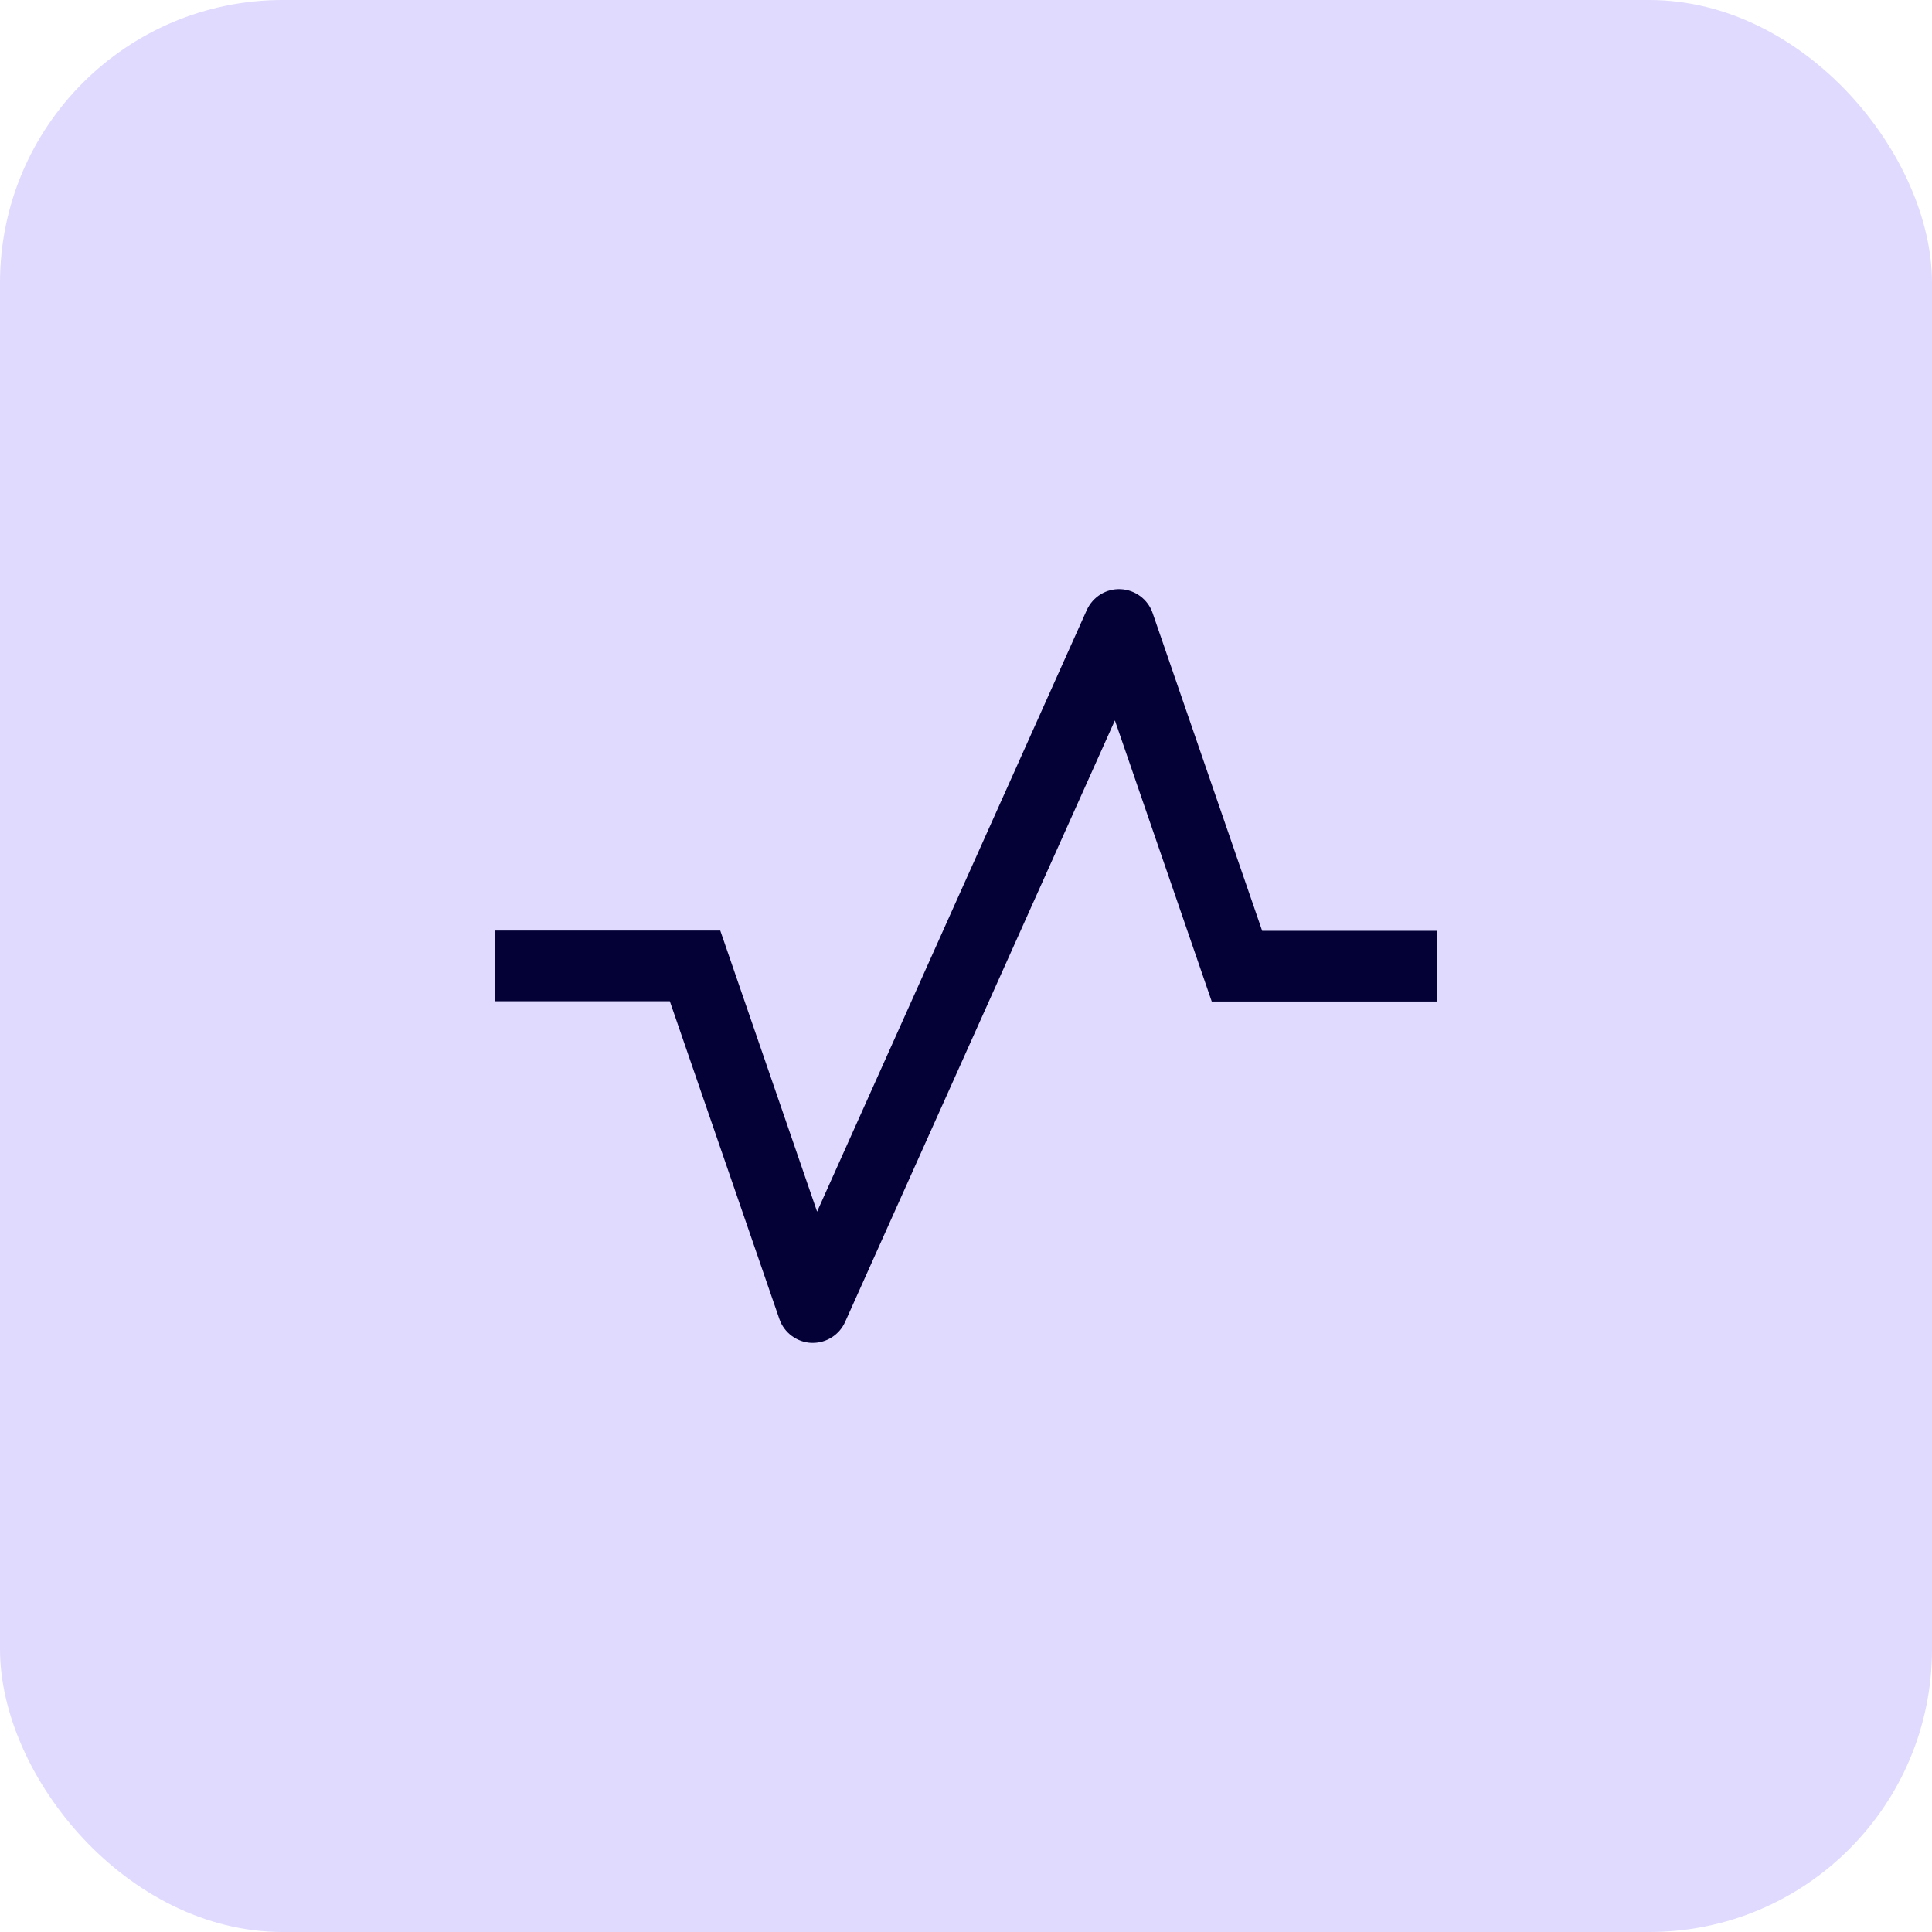
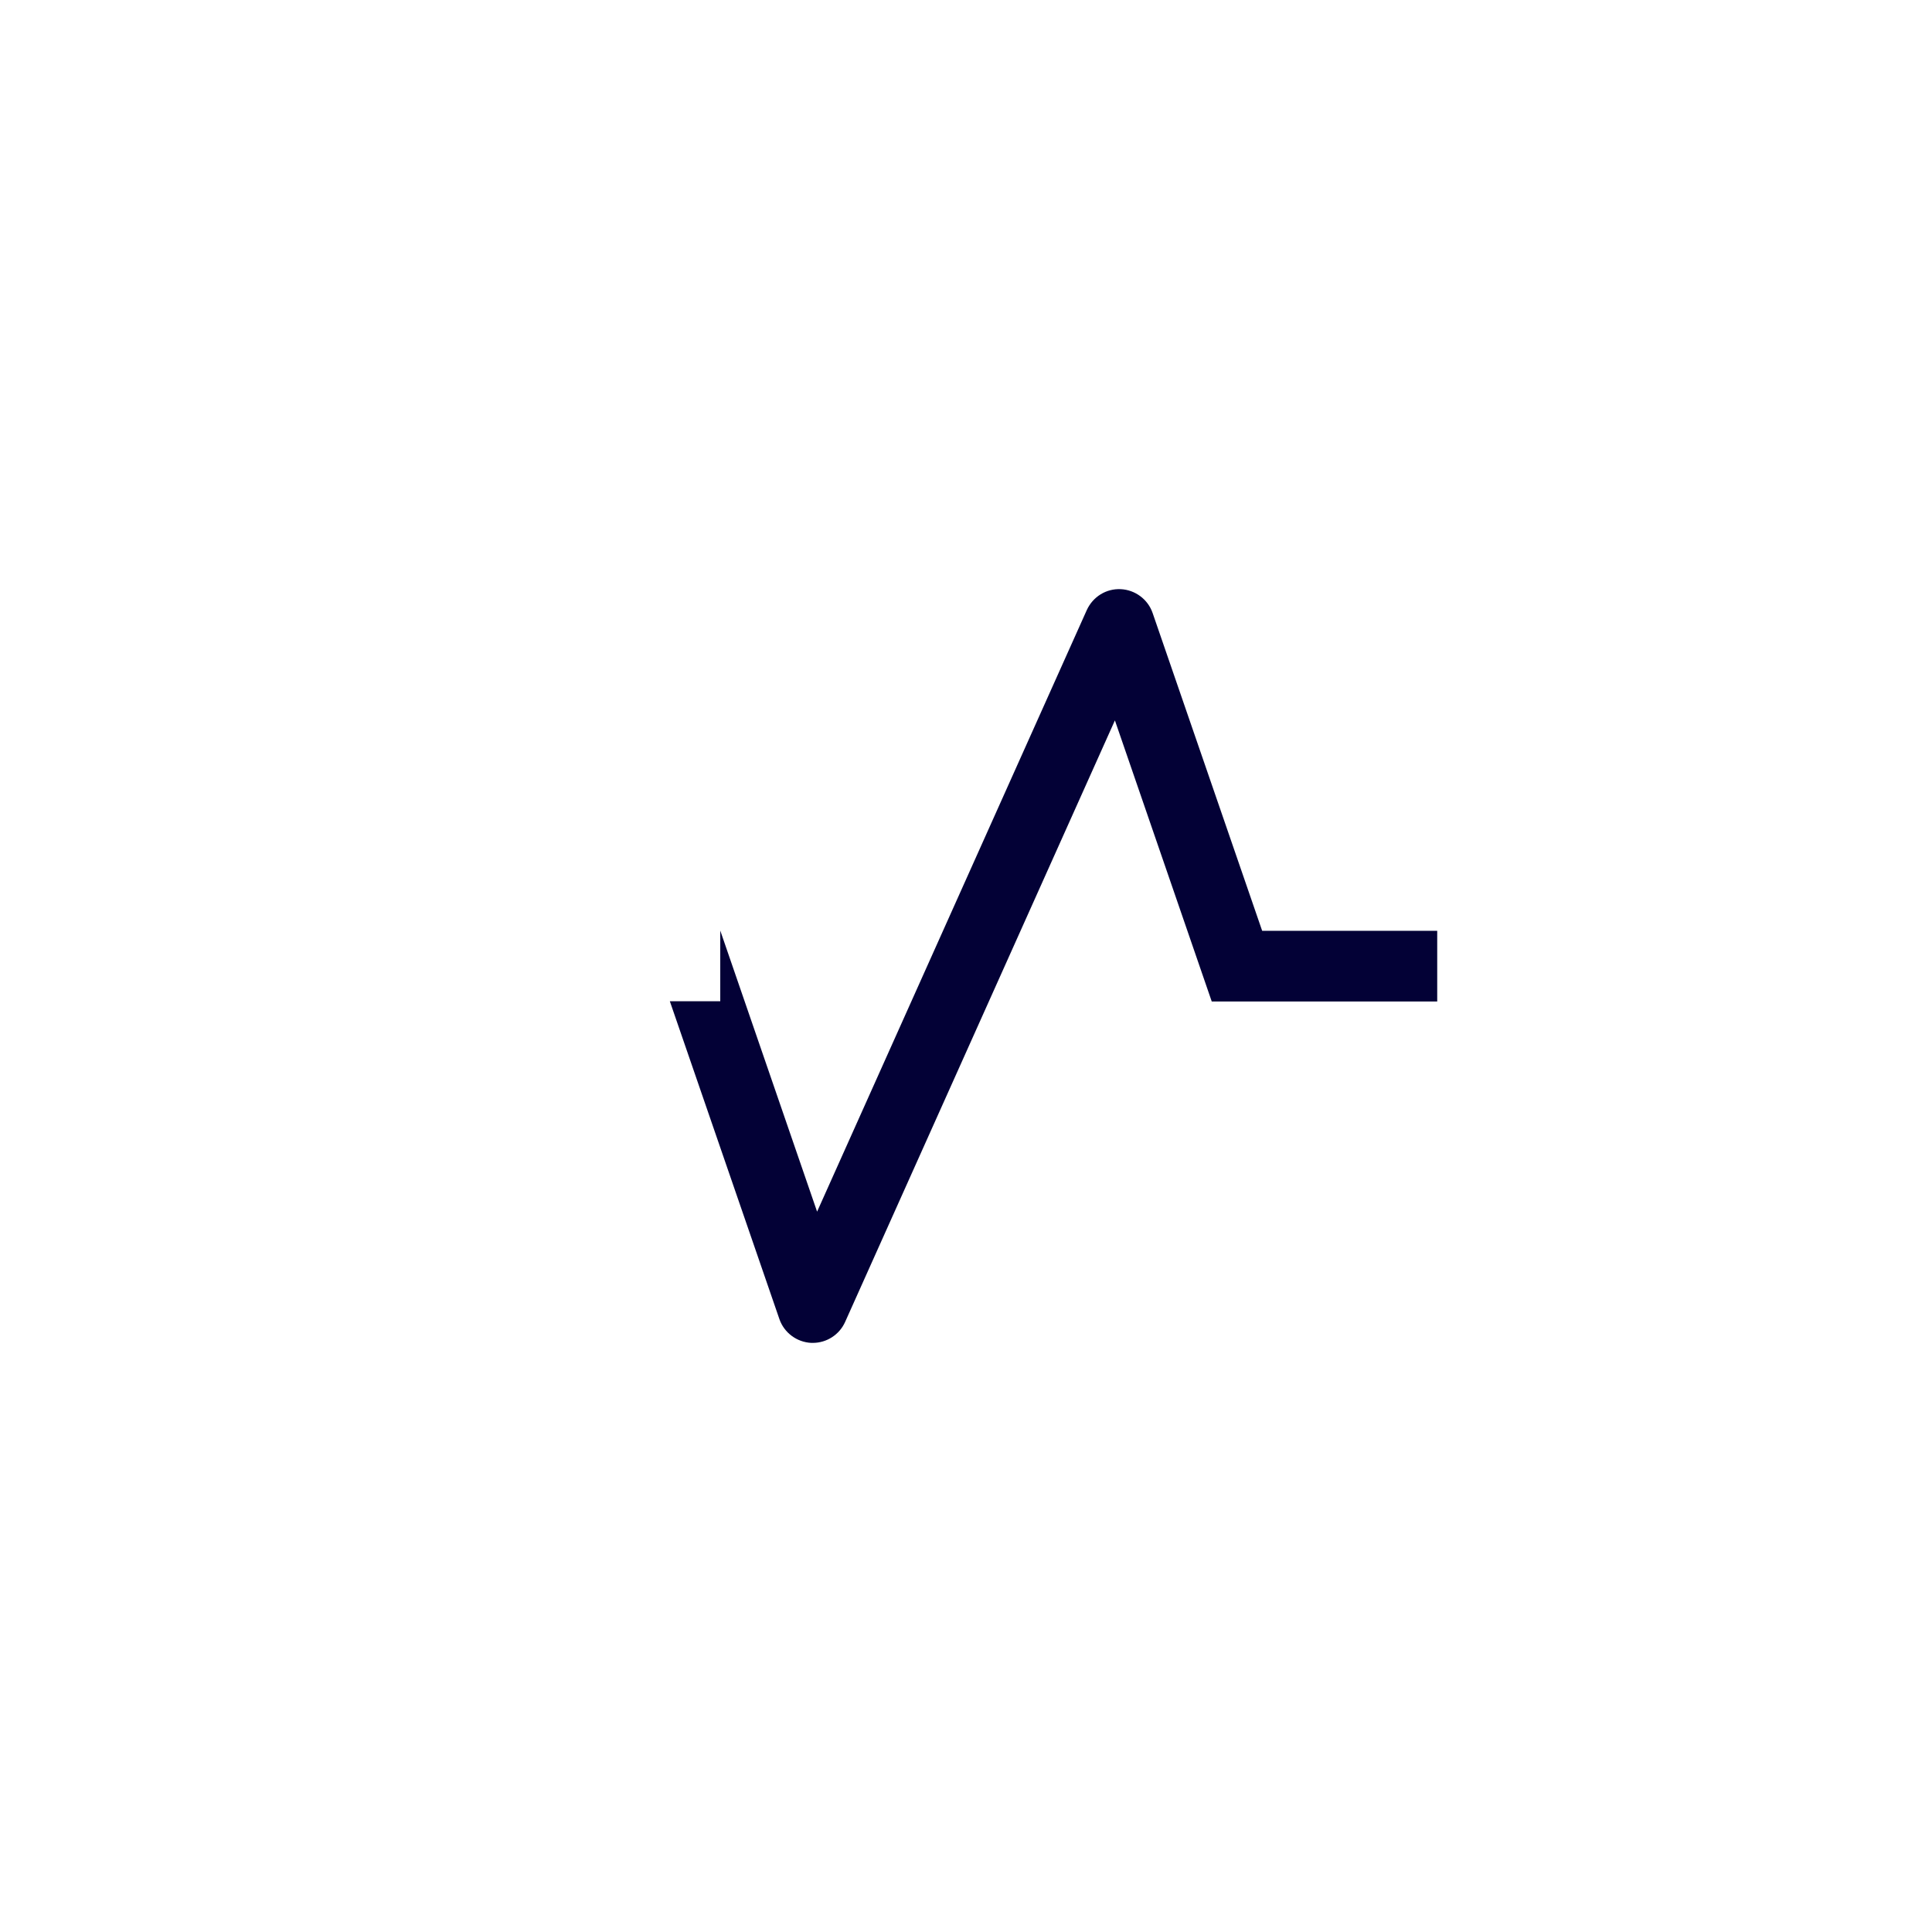
<svg xmlns="http://www.w3.org/2000/svg" width="41" height="41" viewBox="0 0 41 41" fill="none">
-   <rect width="41" height="41" rx="6" fill="#E0DAFE" />
-   <path d="M26.785 19.753L24.46 13.008C24.36 12.718 24.09 12.518 23.785 12.503C23.475 12.488 23.195 12.663 23.065 12.943L17.34 25.713L15.285 19.748H10.5V21.248H14.215L16.54 27.993C16.64 28.283 16.91 28.483 17.215 28.498C17.225 28.498 17.235 28.498 17.25 28.498C17.545 28.498 17.815 28.323 17.935 28.053L23.66 15.288L25.715 21.253H30.5V19.753H26.785Z" fill="#030136" />
+   <path d="M26.785 19.753L24.46 13.008C24.36 12.718 24.09 12.518 23.785 12.503C23.475 12.488 23.195 12.663 23.065 12.943L17.34 25.713L15.285 19.748V21.248H14.215L16.54 27.993C16.64 28.283 16.91 28.483 17.215 28.498C17.225 28.498 17.235 28.498 17.25 28.498C17.545 28.498 17.815 28.323 17.935 28.053L23.66 15.288L25.715 21.253H30.5V19.753H26.785Z" fill="#030136" />
</svg>